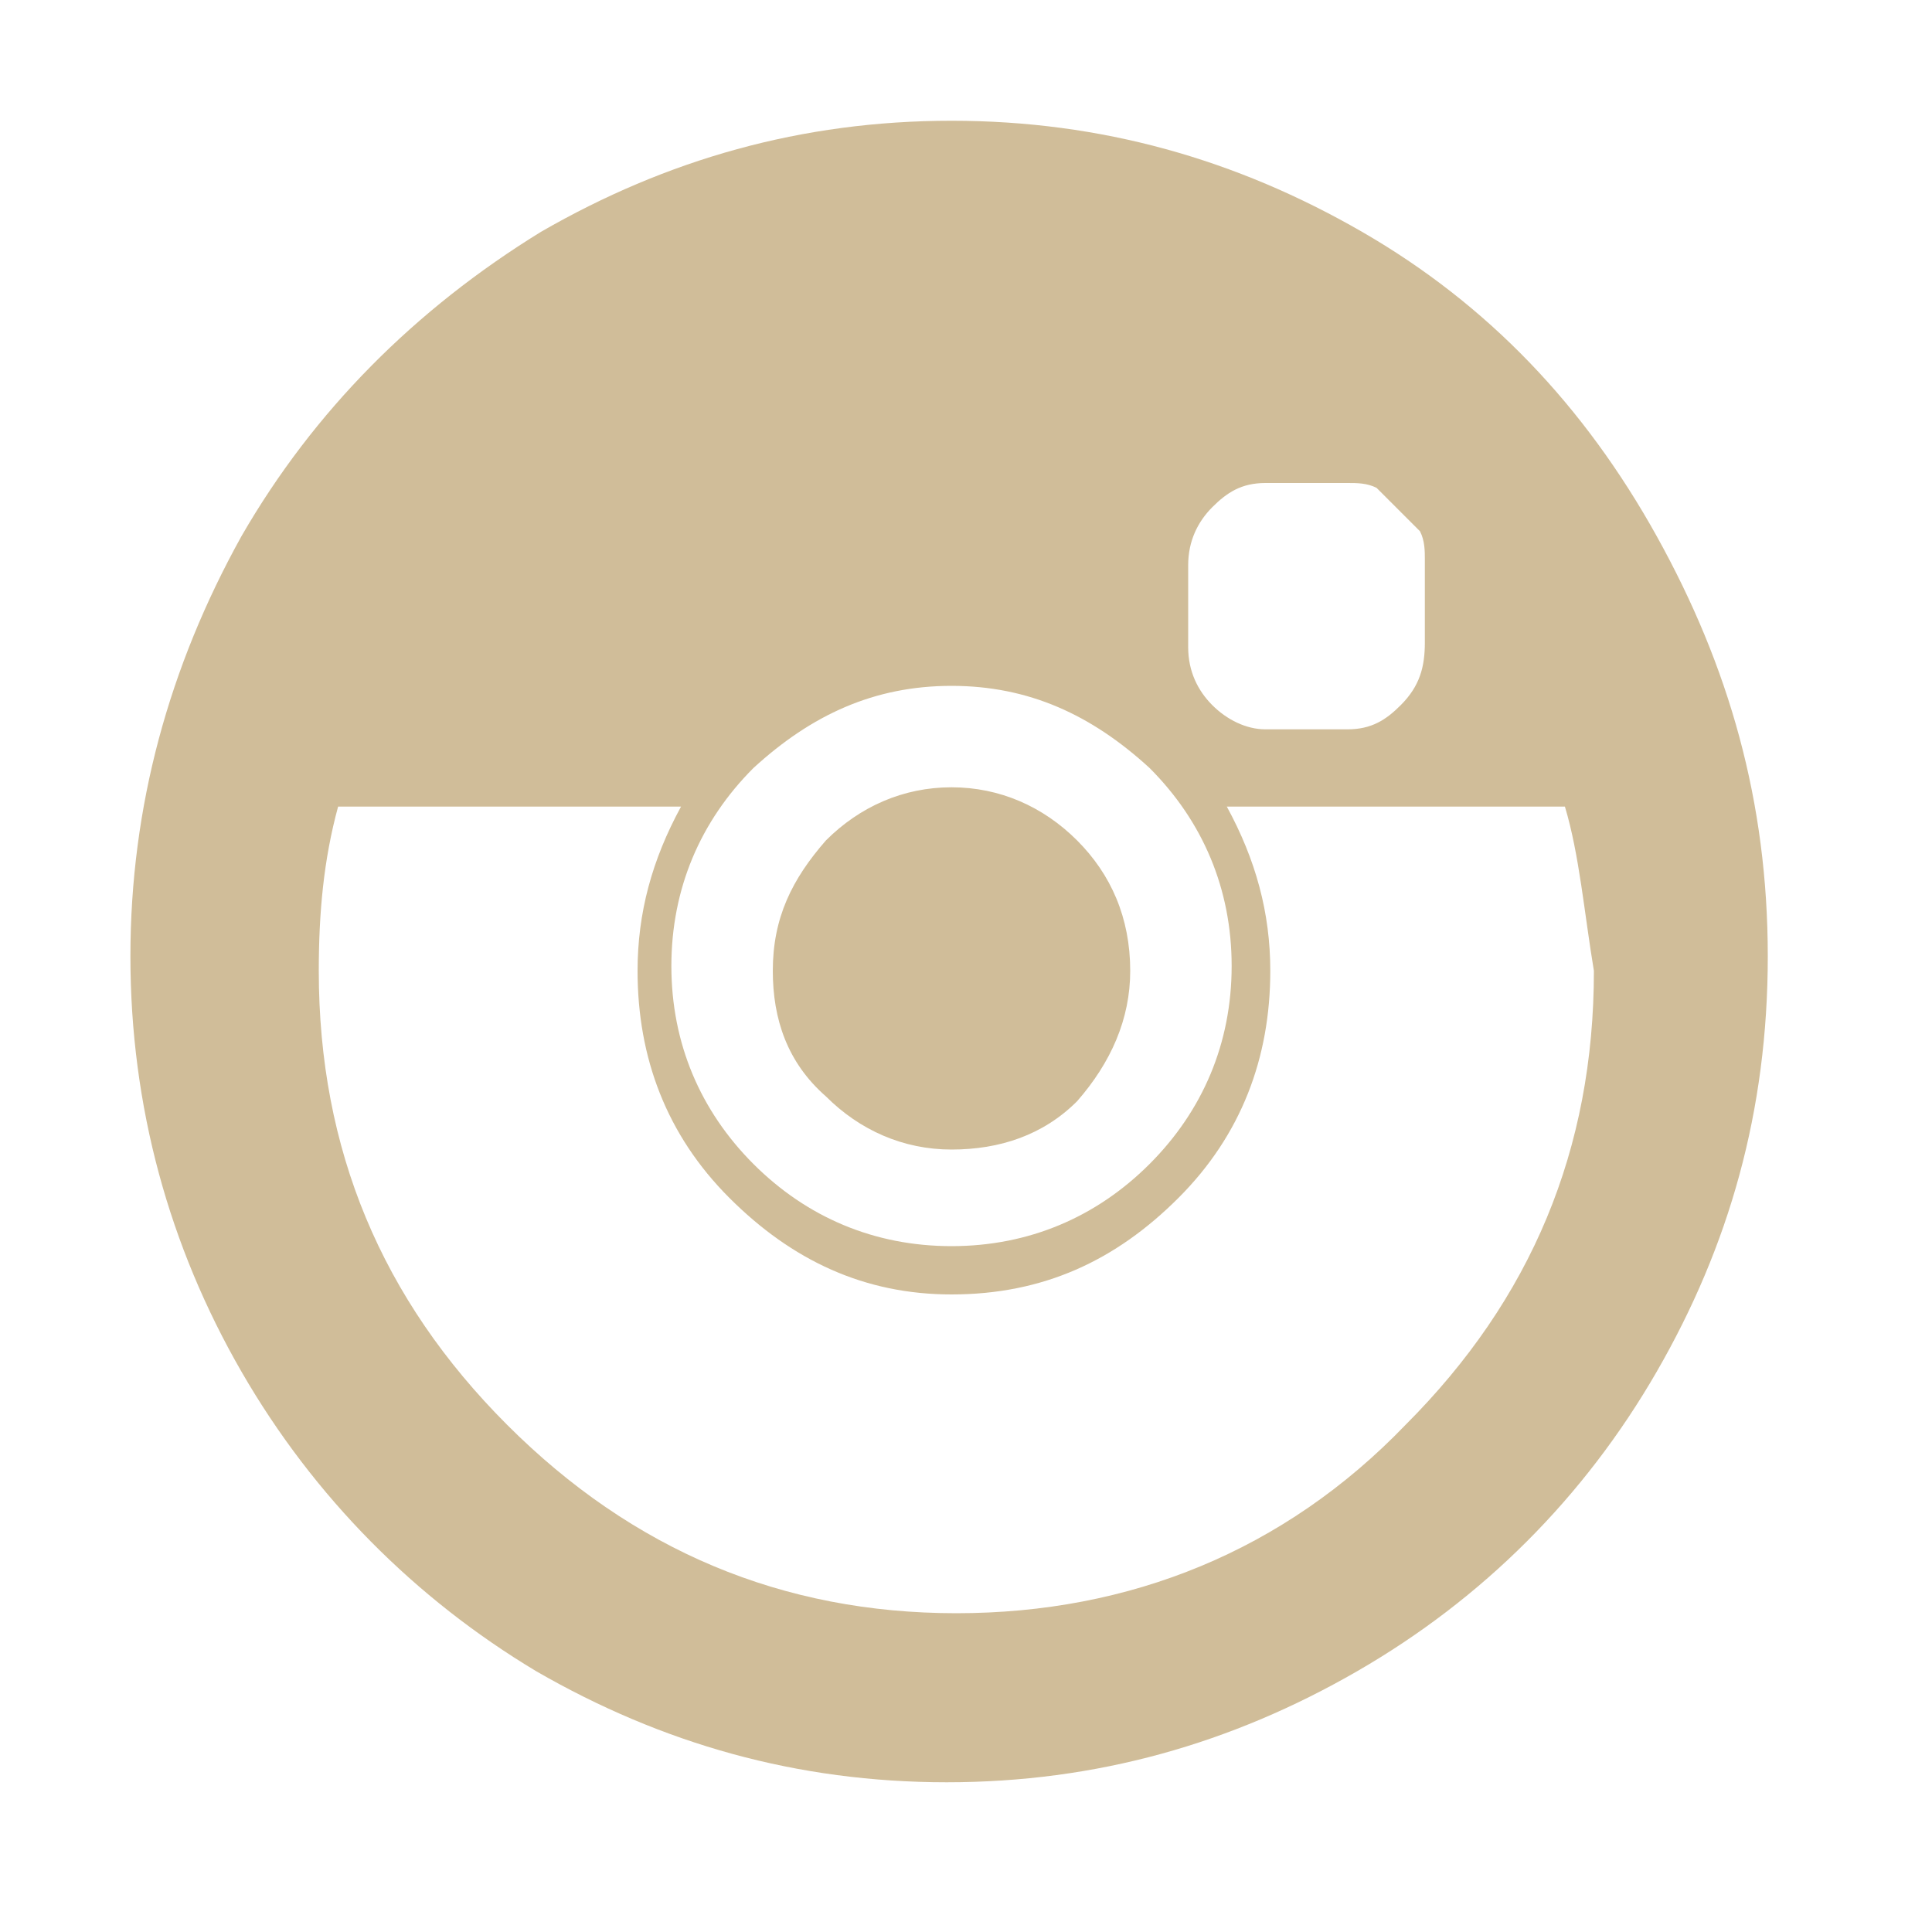
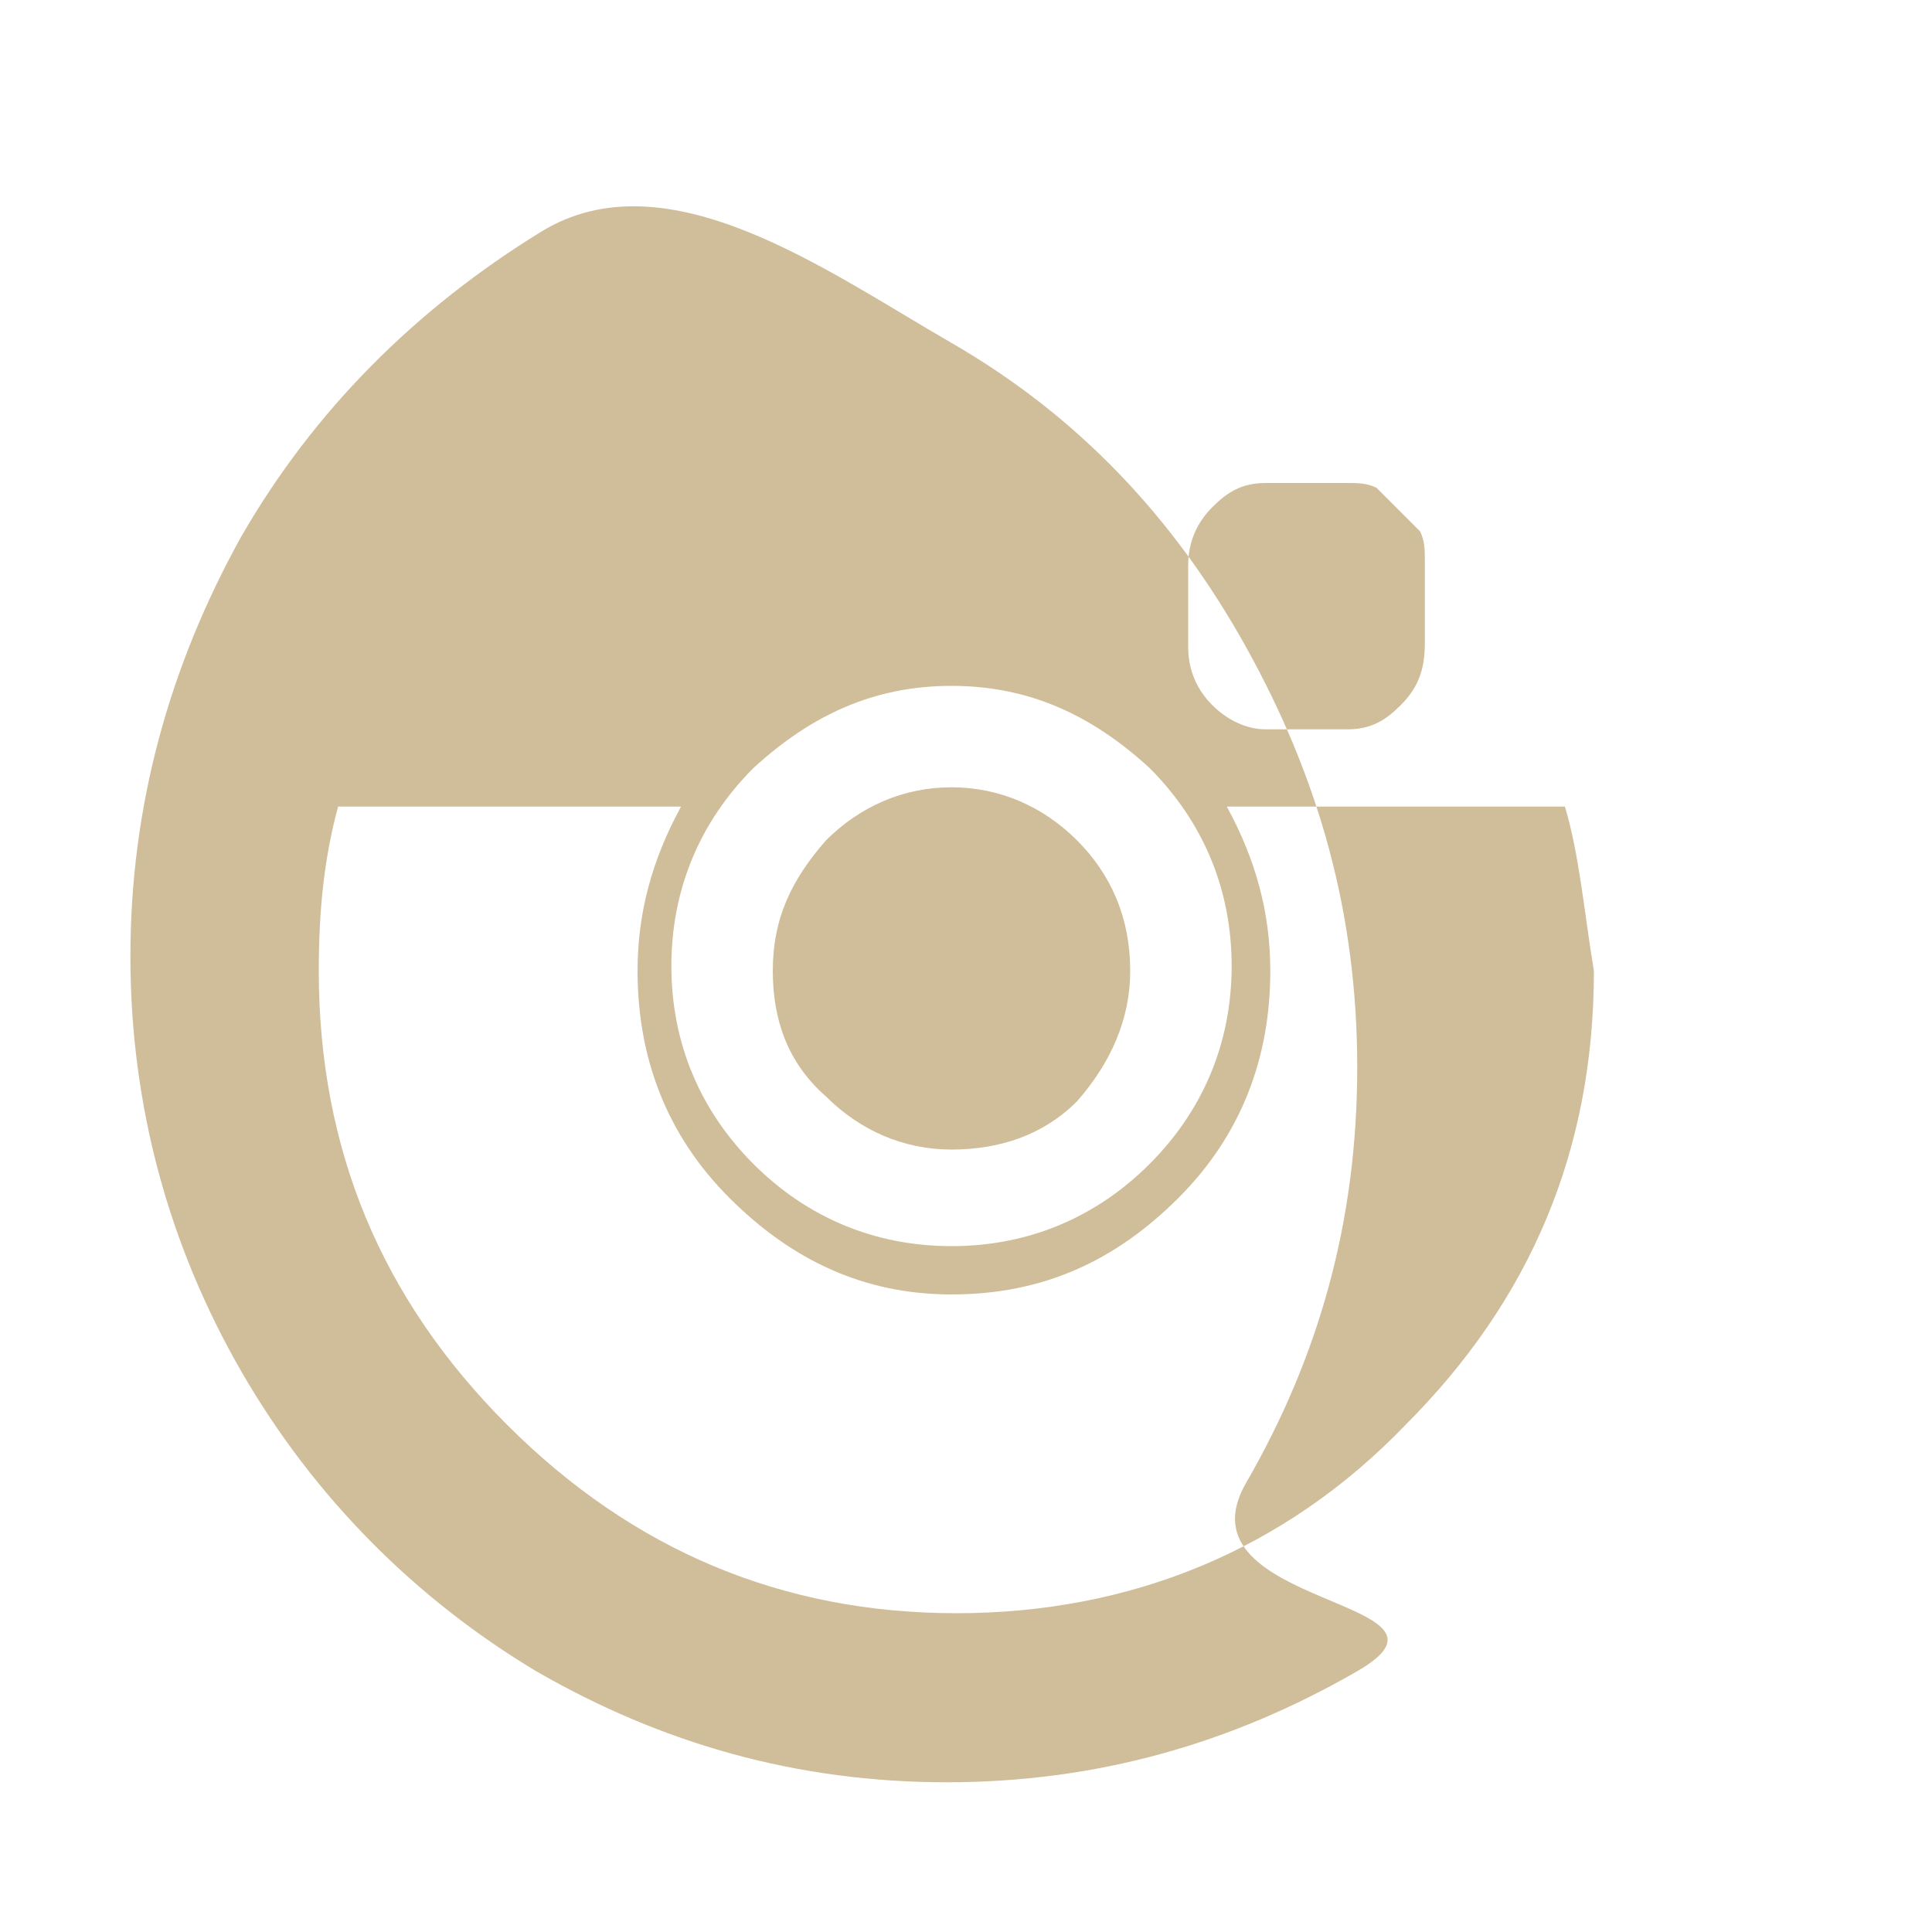
<svg xmlns="http://www.w3.org/2000/svg" version="1.1" id="Layer_1" x="0px" y="0px" viewBox="0 0 40 40" style="enable-background:new 0 0 40 40;" xml:space="preserve">
  <style type="text/css">
	.st0{fill:#D0BD99;}
</style>
  <g>
-     <path class="st0" d="M28.1,34.6c-2.6,1.5-5.4,2.3-8.5,2.3s-5.9-0.8-8.5-2.3C8.6,33.1,6.5,31,5,28.4s-2.3-5.5-2.3-8.6s0.8-6,2.3-8.7   c1.5-2.6,3.6-4.7,6.2-6.3c2.6-1.5,5.4-2.3,8.5-2.3s5.9,0.8,8.5,2.3c2.6,1.5,4.6,3.6,6.1,6.3c1.5,2.7,2.3,5.5,2.3,8.7   s-0.8,6-2.3,8.6S30.7,33.1,28.1,34.6z M32.4,16.7h-7c0.6,1.1,0.9,2.2,0.9,3.4c0,1.8-0.6,3.4-1.9,4.7c-1.3,1.3-2.8,2-4.7,2   c-1.8,0-3.3-0.7-4.6-2c-1.3-1.3-1.9-2.9-1.9-4.7c0-1.2,0.3-2.3,0.9-3.4h-0.1H7c-0.3,1.1-0.4,2.2-0.4,3.4c0,3.7,1.3,6.8,3.9,9.4   c2.6,2.6,5.7,3.9,9.3,3.9c3.6,0,6.8-1.3,9.3-3.9c2.6-2.6,3.9-5.7,3.9-9.4C32.8,18.9,32.7,17.7,32.4,16.7z M19.7,14.2   c-1.6,0-2.9,0.6-4.1,1.7c-1.1,1.1-1.7,2.5-1.7,4.1c0,1.6,0.6,3,1.7,4.1c1.1,1.1,2.5,1.7,4.1,1.7c1.6,0,3-0.6,4.1-1.7   c1.1-1.1,1.7-2.5,1.7-4.1c0-1.6-0.6-3-1.7-4.1C22.6,14.8,21.3,14.2,19.7,14.2z M19.7,23.8c-1,0-1.9-0.4-2.6-1.1   C16.3,22,16,21.1,16,20.1c0-1.1,0.4-1.9,1.1-2.7c0.7-0.7,1.6-1.1,2.6-1.1c1,0,1.9,0.4,2.6,1.1s1.1,1.6,1.1,2.7c0,1-0.4,1.9-1.1,2.7   C21.6,23.5,20.7,23.8,19.7,23.8z M29.5,13.3v-1.7c0-0.2,0-0.4-0.1-0.6c-0.3-0.3-0.6-0.6-0.9-0.9C28.3,10,28.1,10,27.9,10h-1.7   c-0.5,0-0.8,0.2-1.1,0.5c-0.3,0.3-0.5,0.7-0.5,1.2v1.7c0,0.5,0.2,0.9,0.5,1.2c0.3,0.3,0.7,0.5,1.1,0.5h1.7c0.5,0,0.8-0.2,1.1-0.5   C29.4,14.2,29.5,13.8,29.5,13.3z" />
+     <path class="st0" d="M28.1,34.6c-2.6,1.5-5.4,2.3-8.5,2.3s-5.9-0.8-8.5-2.3C8.6,33.1,6.5,31,5,28.4s-2.3-5.5-2.3-8.6s0.8-6,2.3-8.7   c1.5-2.6,3.6-4.7,6.2-6.3s5.9,0.8,8.5,2.3c2.6,1.5,4.6,3.6,6.1,6.3c1.5,2.7,2.3,5.5,2.3,8.7   s-0.8,6-2.3,8.6S30.7,33.1,28.1,34.6z M32.4,16.7h-7c0.6,1.1,0.9,2.2,0.9,3.4c0,1.8-0.6,3.4-1.9,4.7c-1.3,1.3-2.8,2-4.7,2   c-1.8,0-3.3-0.7-4.6-2c-1.3-1.3-1.9-2.9-1.9-4.7c0-1.2,0.3-2.3,0.9-3.4h-0.1H7c-0.3,1.1-0.4,2.2-0.4,3.4c0,3.7,1.3,6.8,3.9,9.4   c2.6,2.6,5.7,3.9,9.3,3.9c3.6,0,6.8-1.3,9.3-3.9c2.6-2.6,3.9-5.7,3.9-9.4C32.8,18.9,32.7,17.7,32.4,16.7z M19.7,14.2   c-1.6,0-2.9,0.6-4.1,1.7c-1.1,1.1-1.7,2.5-1.7,4.1c0,1.6,0.6,3,1.7,4.1c1.1,1.1,2.5,1.7,4.1,1.7c1.6,0,3-0.6,4.1-1.7   c1.1-1.1,1.7-2.5,1.7-4.1c0-1.6-0.6-3-1.7-4.1C22.6,14.8,21.3,14.2,19.7,14.2z M19.7,23.8c-1,0-1.9-0.4-2.6-1.1   C16.3,22,16,21.1,16,20.1c0-1.1,0.4-1.9,1.1-2.7c0.7-0.7,1.6-1.1,2.6-1.1c1,0,1.9,0.4,2.6,1.1s1.1,1.6,1.1,2.7c0,1-0.4,1.9-1.1,2.7   C21.6,23.5,20.7,23.8,19.7,23.8z M29.5,13.3v-1.7c0-0.2,0-0.4-0.1-0.6c-0.3-0.3-0.6-0.6-0.9-0.9C28.3,10,28.1,10,27.9,10h-1.7   c-0.5,0-0.8,0.2-1.1,0.5c-0.3,0.3-0.5,0.7-0.5,1.2v1.7c0,0.5,0.2,0.9,0.5,1.2c0.3,0.3,0.7,0.5,1.1,0.5h1.7c0.5,0,0.8-0.2,1.1-0.5   C29.4,14.2,29.5,13.8,29.5,13.3z" />
  </g>
</svg>